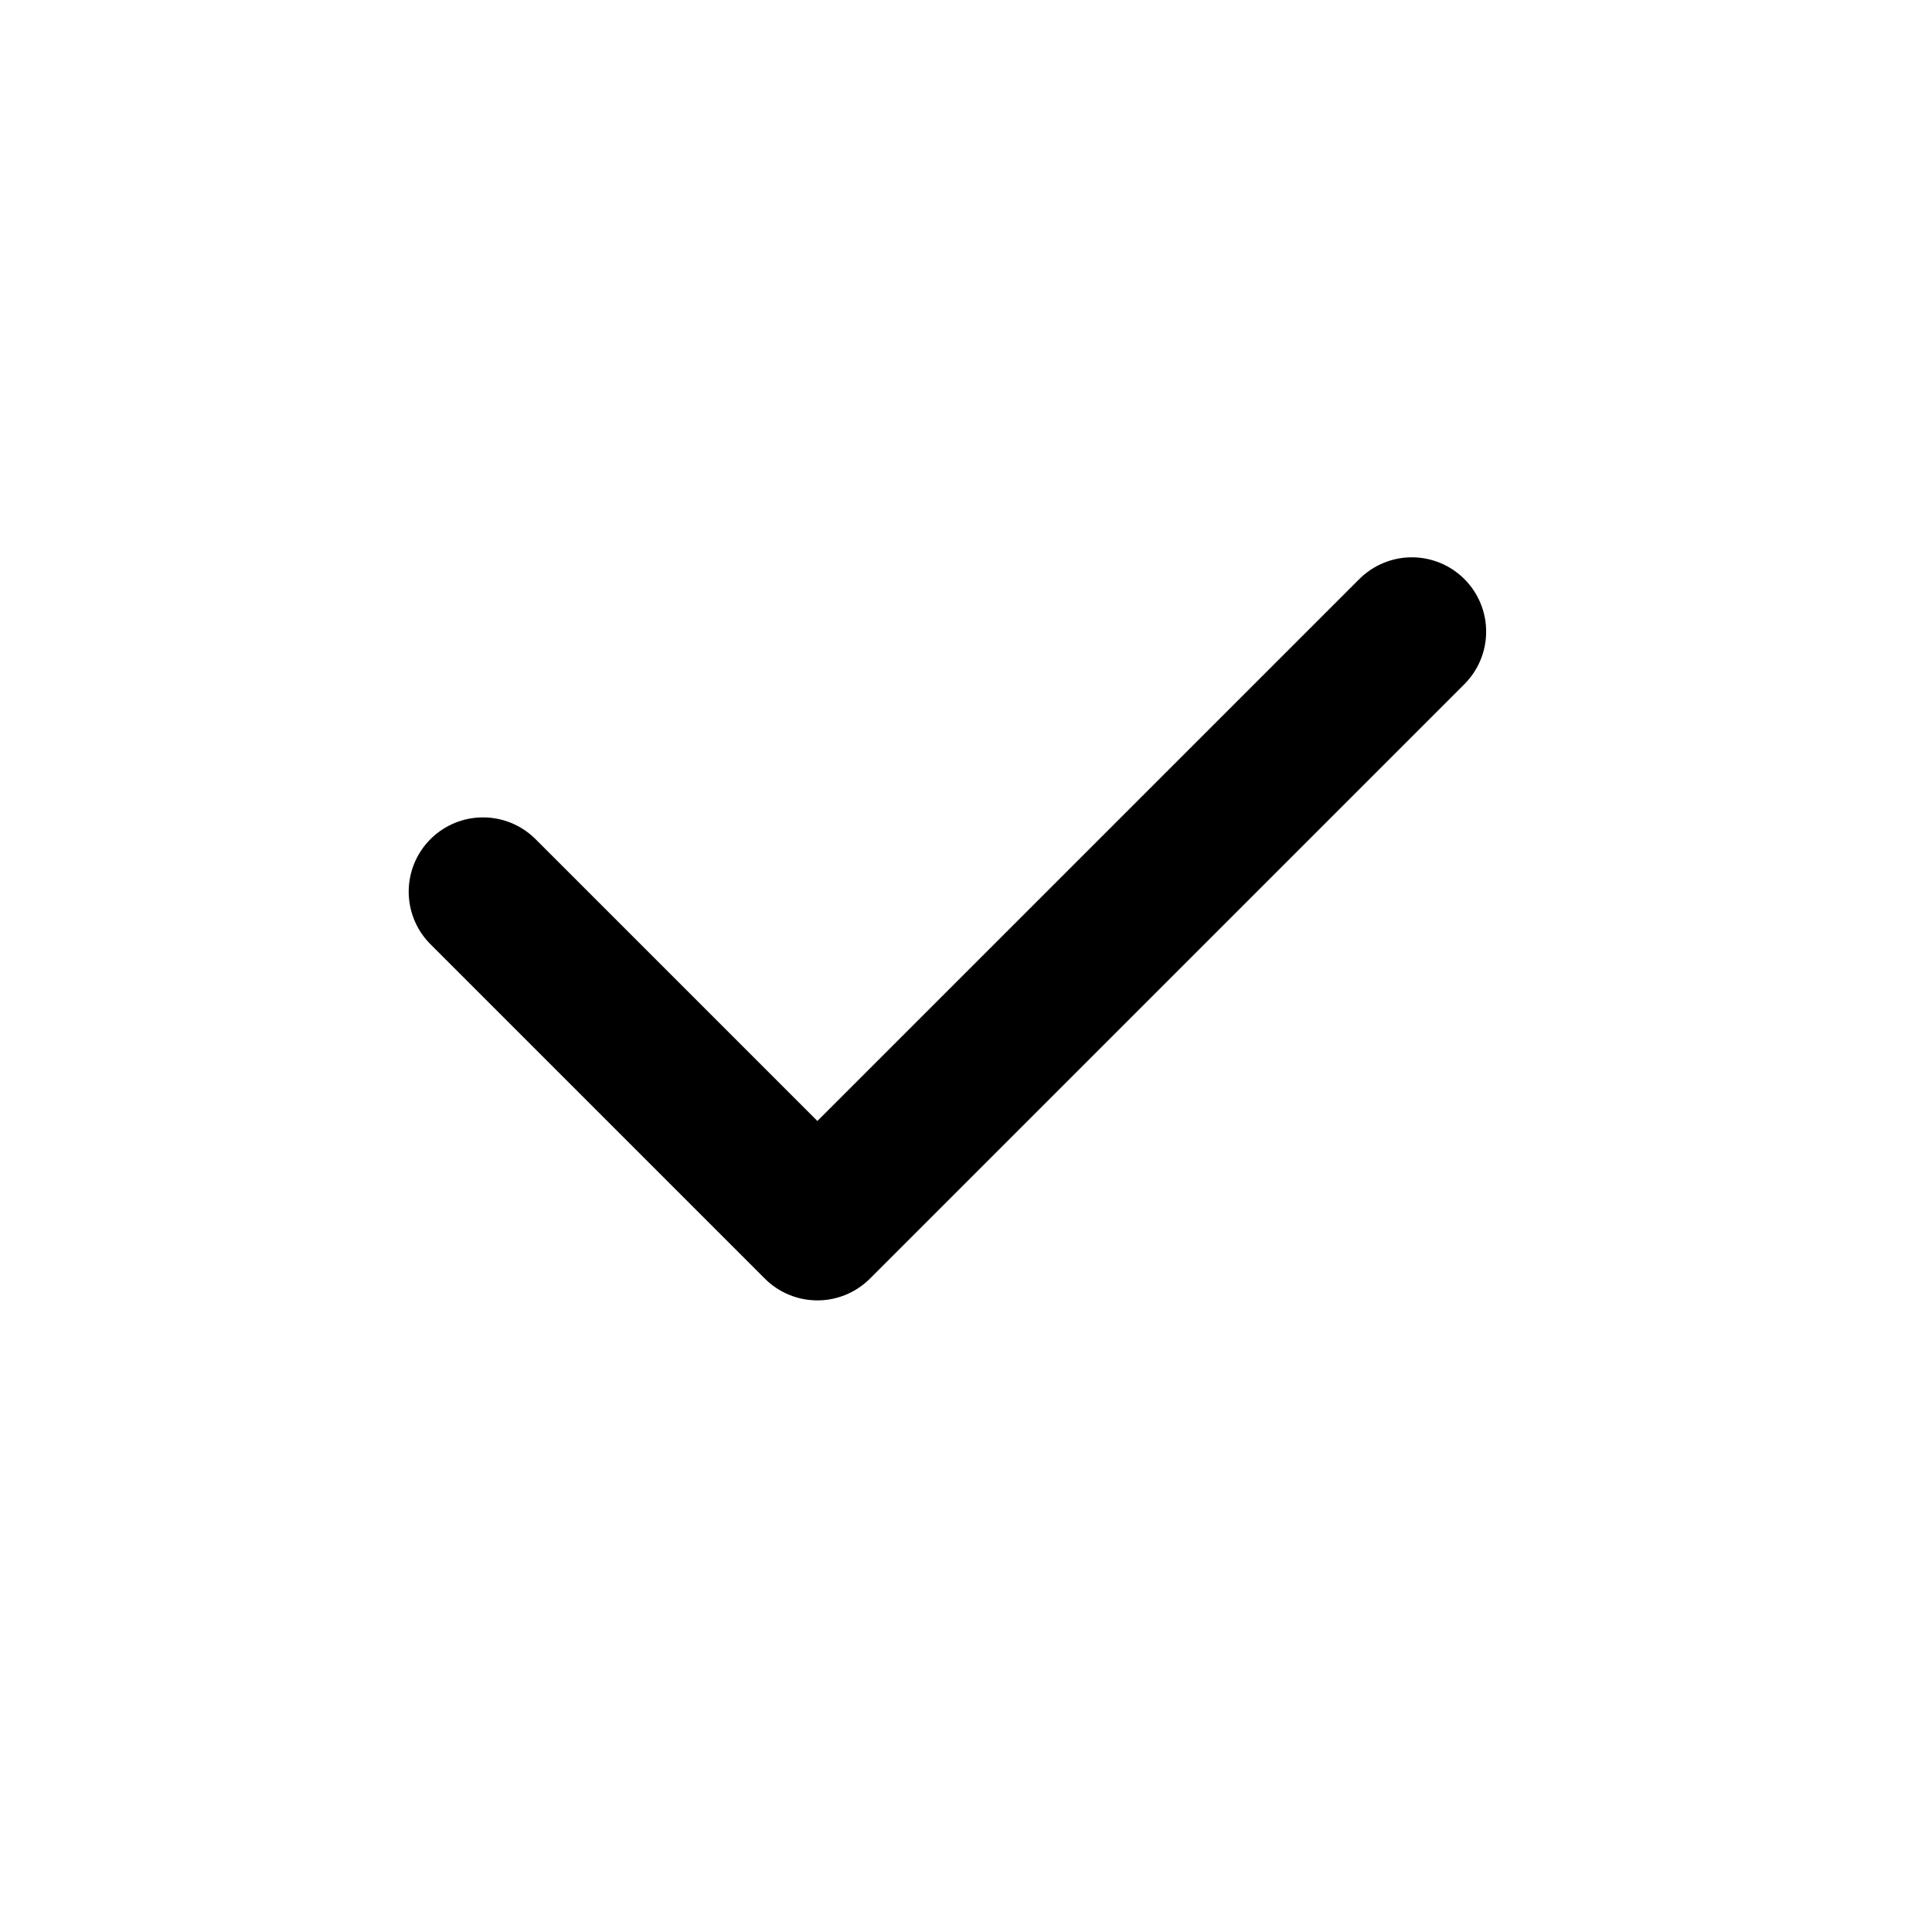
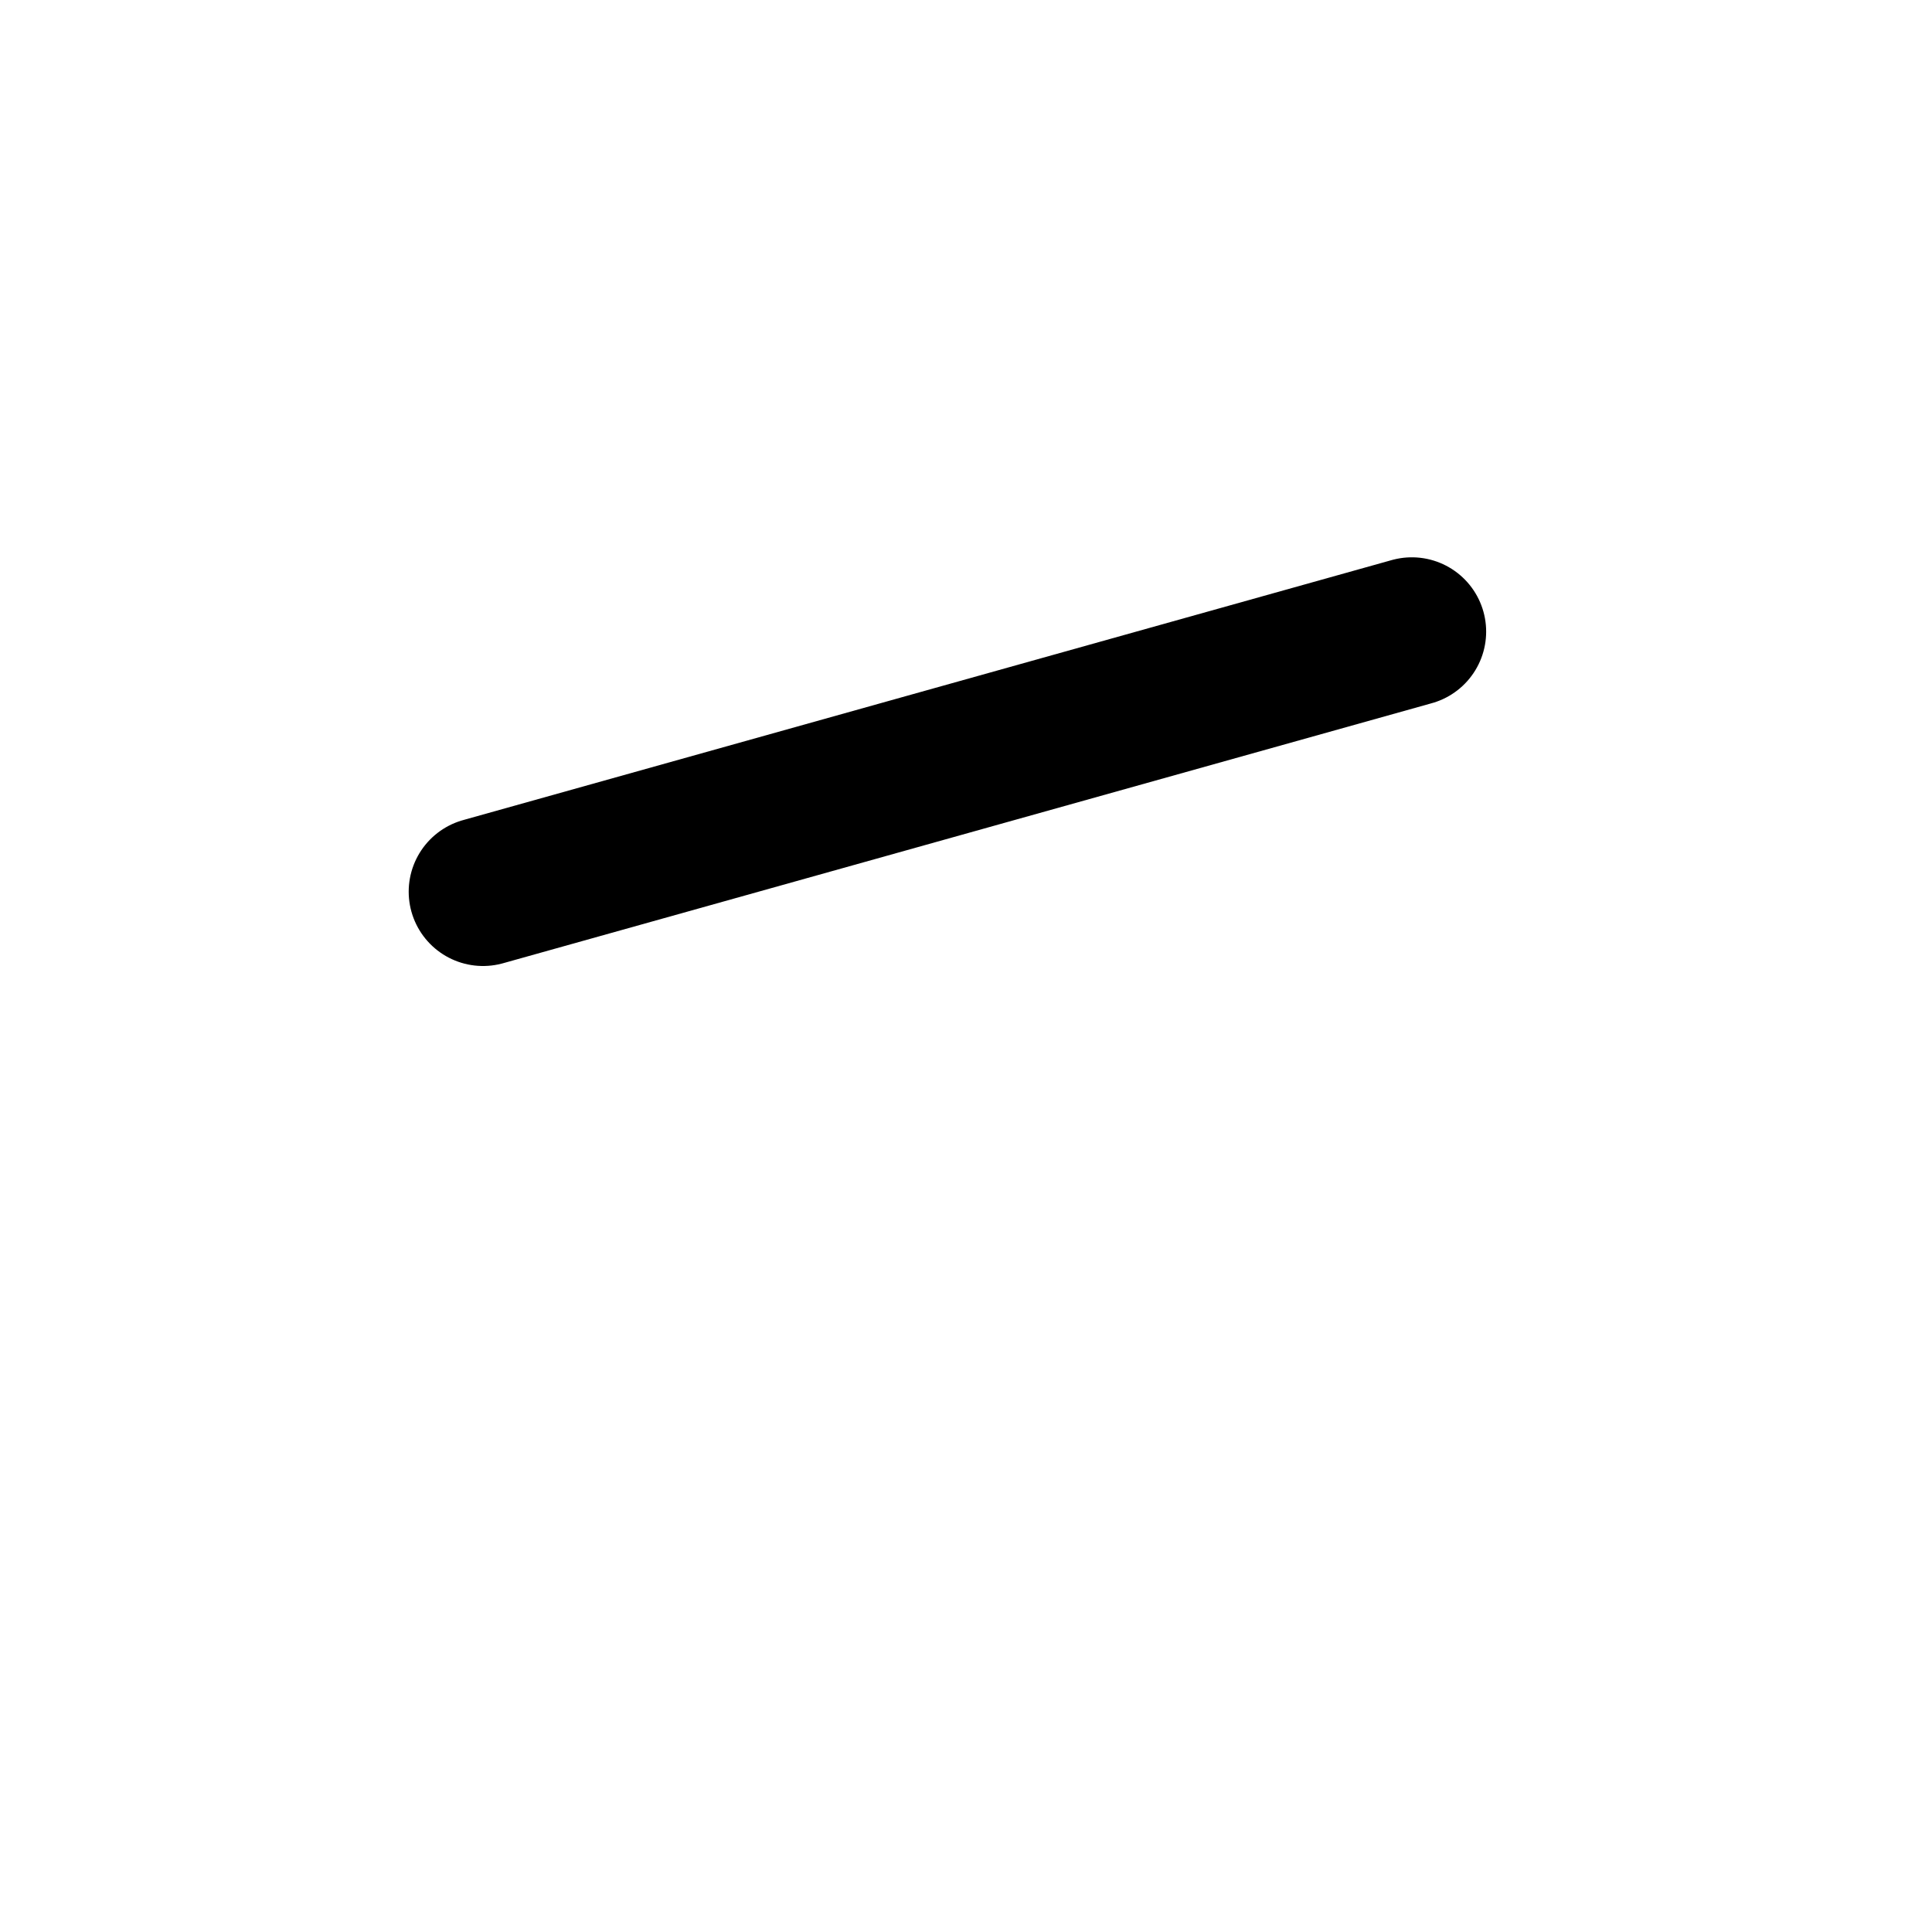
<svg xmlns="http://www.w3.org/2000/svg" width="26" height="26" viewBox="0 0 26 26" fill="none">
-   <path d="M6.5 12L11 16.5L19 8.5" stroke="black" stroke-width="2" stroke-linecap="round" stroke-linejoin="round" />
+   <path d="M6.5 12L19 8.5" stroke="black" stroke-width="2" stroke-linecap="round" stroke-linejoin="round" />
</svg>